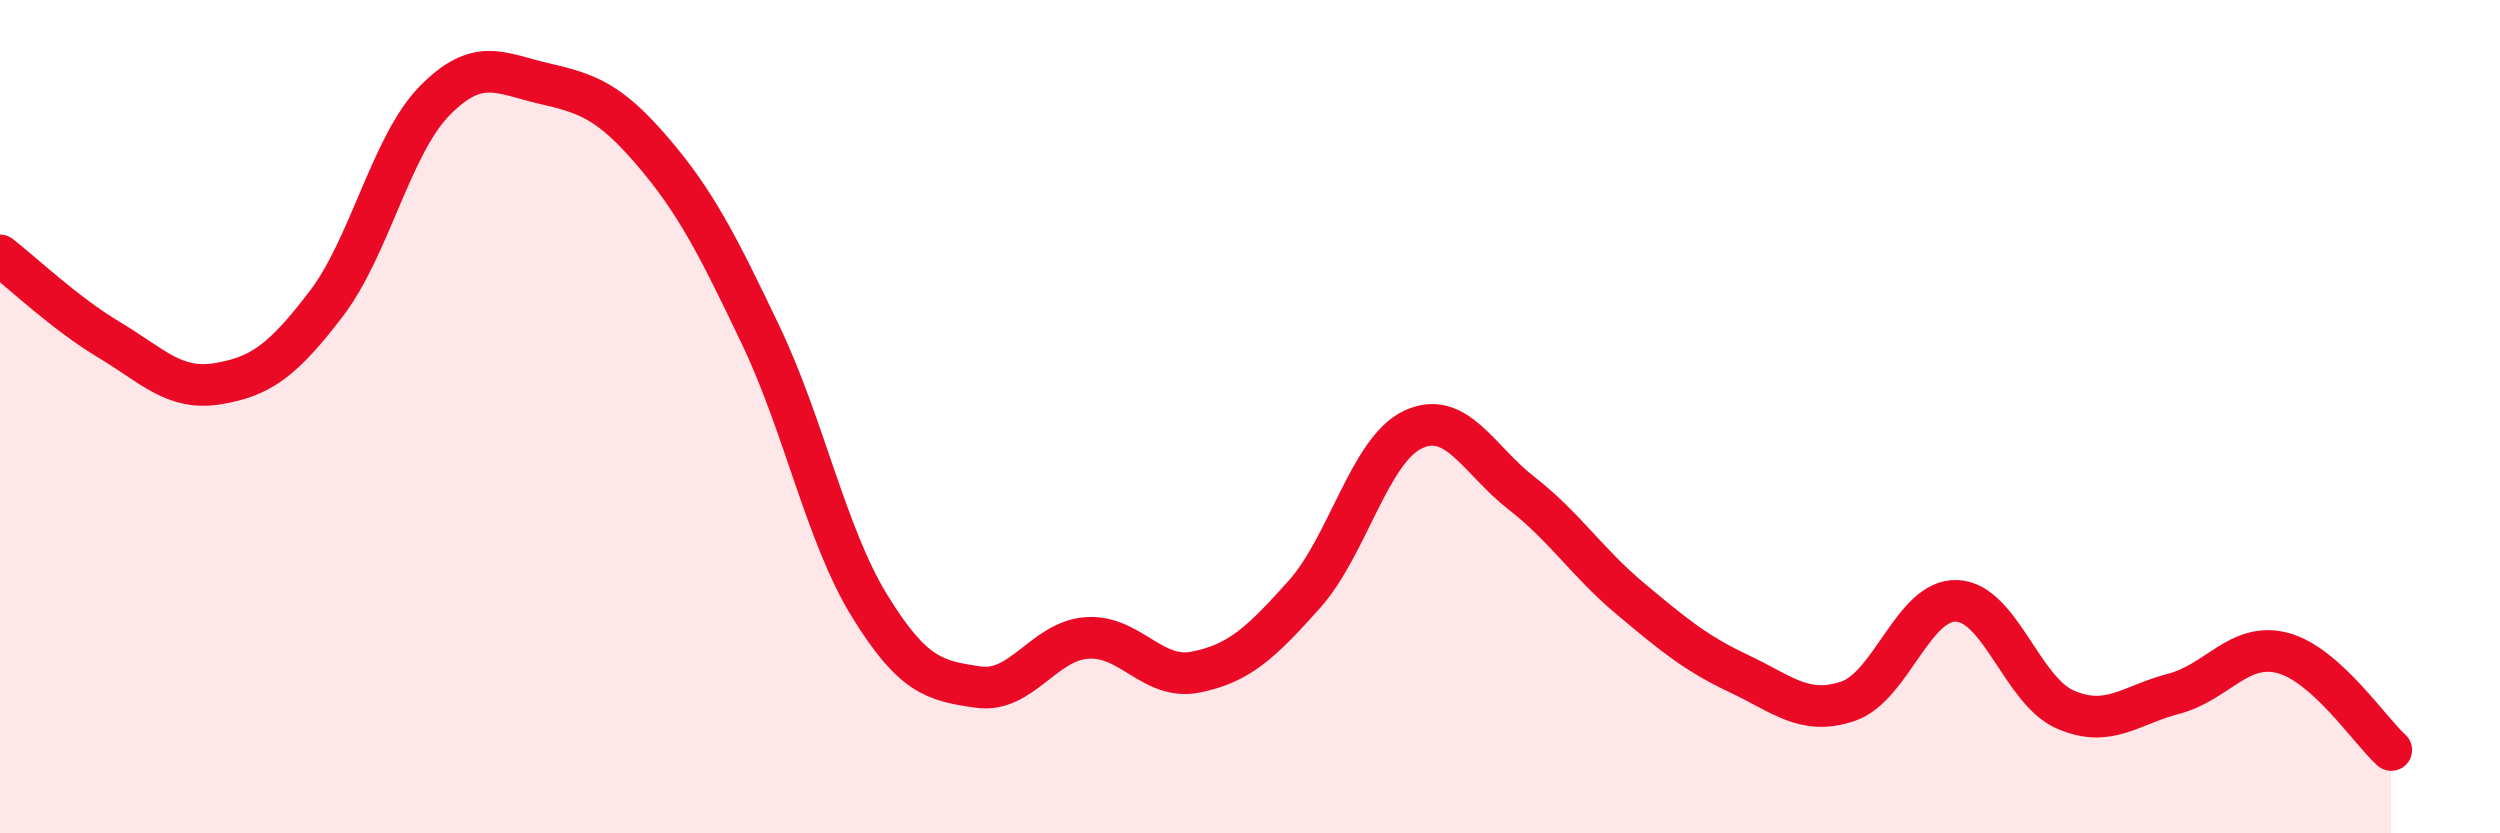
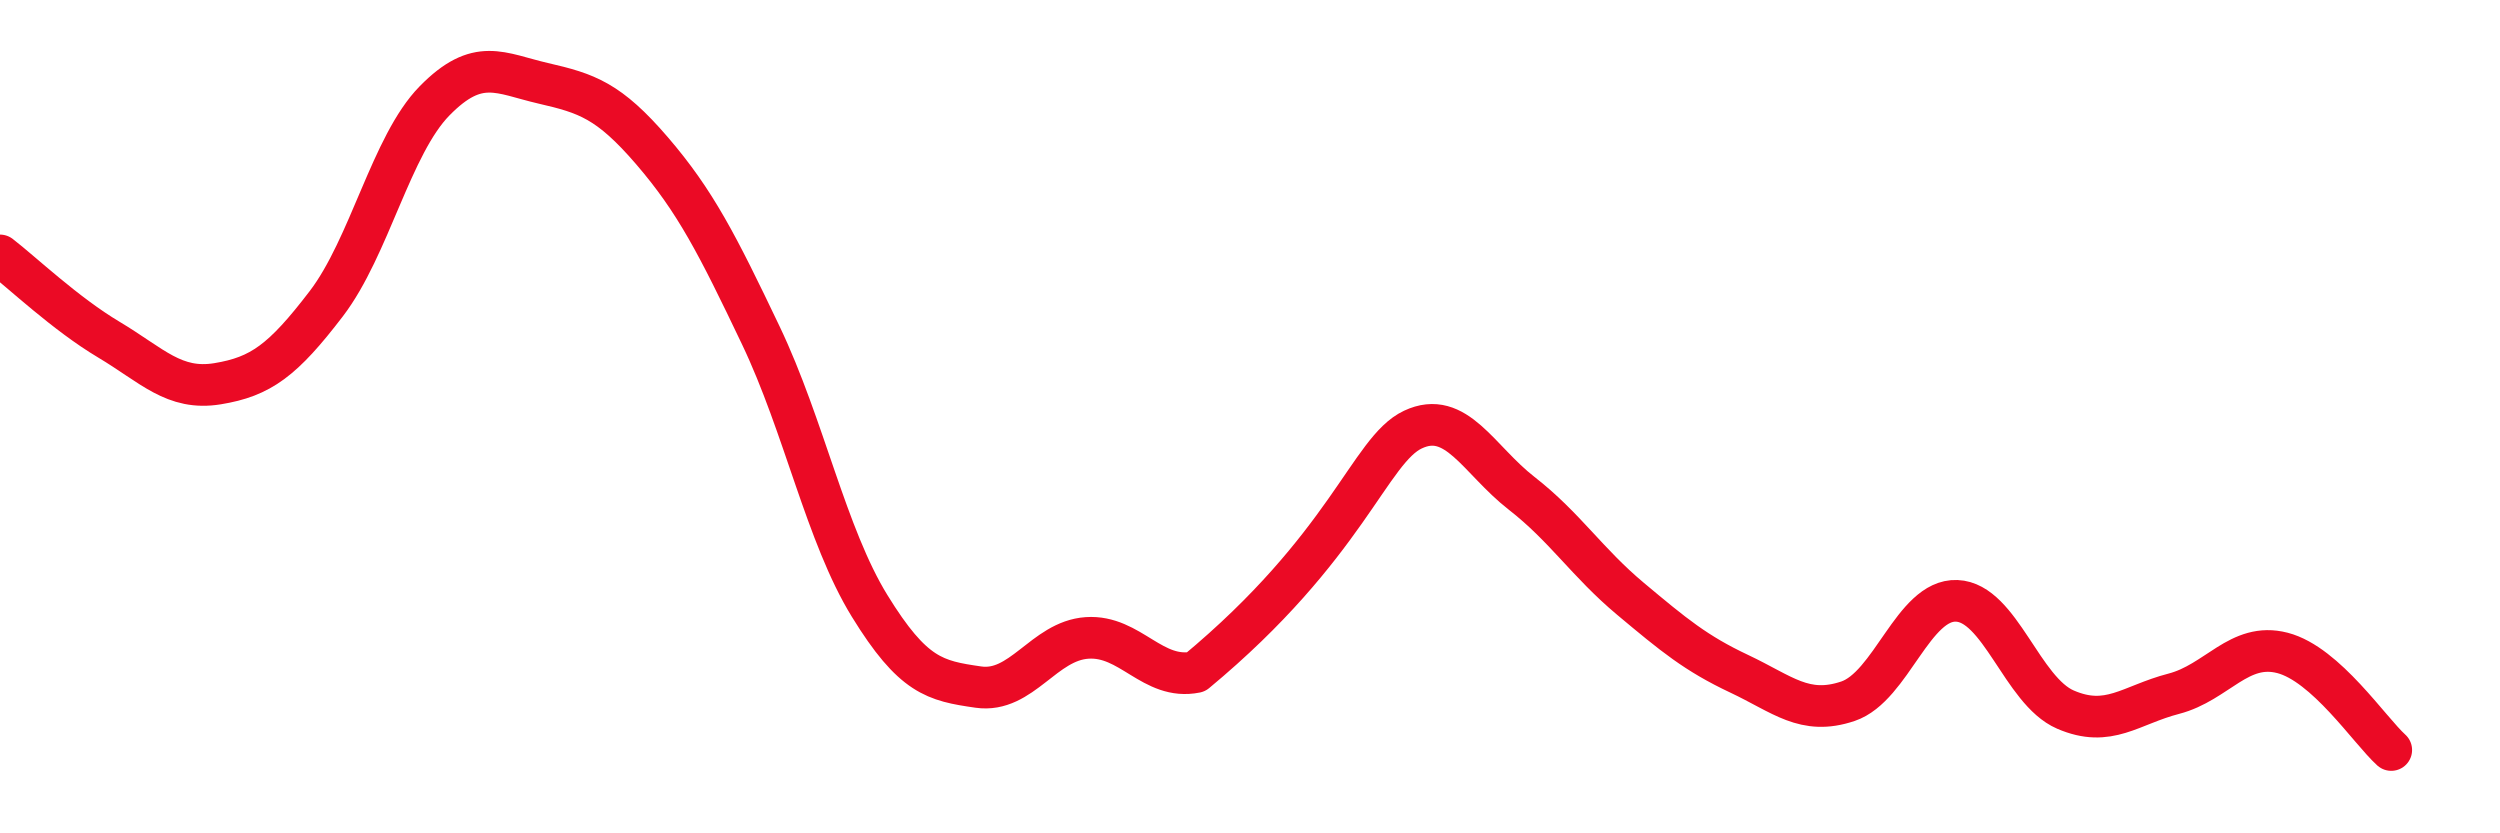
<svg xmlns="http://www.w3.org/2000/svg" width="60" height="20" viewBox="0 0 60 20">
-   <path d="M 0,6.13 C 0.52,6.53 1.57,7.53 2.61,8.15 C 3.65,8.77 4.18,9.38 5.22,9.21 C 6.26,9.04 6.79,8.65 7.83,7.29 C 8.87,5.93 9.39,3.48 10.43,2.42 C 11.47,1.36 12,1.76 13.04,2 C 14.08,2.24 14.61,2.41 15.65,3.62 C 16.69,4.83 17.22,5.87 18.26,8.05 C 19.3,10.23 19.83,12.85 20.87,14.54 C 21.91,16.23 22.44,16.34 23.48,16.49 C 24.52,16.64 25.05,15.38 26.09,15.31 C 27.13,15.24 27.66,16.34 28.7,16.13 C 29.74,15.92 30.26,15.43 31.3,14.27 C 32.34,13.11 32.87,10.8 33.91,10.31 C 34.95,9.82 35.48,11.03 36.52,11.84 C 37.56,12.65 38.09,13.5 39.13,14.37 C 40.17,15.24 40.7,15.68 41.74,16.17 C 42.78,16.66 43.31,17.18 44.35,16.83 C 45.39,16.48 45.92,14.38 46.96,14.42 C 48,14.46 48.53,16.58 49.57,17.03 C 50.61,17.48 51.13,16.92 52.17,16.65 C 53.21,16.38 53.74,15.4 54.78,15.67 C 55.82,15.94 56.87,17.53 57.39,18L57.39 20L0 20Z" fill="#EB0A25" opacity="0.1" stroke-linecap="round" stroke-linejoin="round" />
-   <path d="M 0,6.13 C 0.52,6.53 1.57,7.53 2.61,8.15 C 3.65,8.77 4.18,9.38 5.22,9.21 C 6.26,9.04 6.79,8.65 7.83,7.29 C 8.87,5.93 9.39,3.48 10.43,2.42 C 11.47,1.36 12,1.76 13.04,2 C 14.08,2.24 14.61,2.41 15.65,3.62 C 16.69,4.83 17.22,5.87 18.26,8.05 C 19.3,10.23 19.83,12.85 20.87,14.54 C 21.91,16.23 22.44,16.34 23.48,16.49 C 24.52,16.64 25.05,15.38 26.09,15.31 C 27.13,15.24 27.66,16.34 28.7,16.13 C 29.74,15.92 30.26,15.43 31.3,14.27 C 32.34,13.11 32.87,10.8 33.91,10.31 C 34.95,9.82 35.48,11.03 36.52,11.84 C 37.56,12.65 38.09,13.5 39.13,14.37 C 40.17,15.24 40.7,15.68 41.74,16.17 C 42.78,16.66 43.31,17.18 44.35,16.83 C 45.39,16.48 45.92,14.38 46.96,14.42 C 48,14.46 48.53,16.58 49.57,17.03 C 50.61,17.48 51.13,16.92 52.17,16.65 C 53.21,16.38 53.74,15.4 54.78,15.67 C 55.82,15.94 56.87,17.53 57.39,18" stroke="#EB0A25" stroke-width="1" fill="none" stroke-linecap="round" stroke-linejoin="round" />
+   <path d="M 0,6.13 C 0.52,6.53 1.57,7.53 2.61,8.15 C 3.65,8.77 4.18,9.38 5.22,9.21 C 6.26,9.04 6.79,8.65 7.83,7.29 C 8.87,5.93 9.39,3.48 10.43,2.42 C 11.47,1.36 12,1.76 13.04,2 C 14.08,2.24 14.61,2.41 15.65,3.62 C 16.69,4.83 17.22,5.87 18.26,8.05 C 19.3,10.23 19.83,12.85 20.87,14.54 C 21.91,16.23 22.44,16.34 23.48,16.49 C 24.52,16.64 25.05,15.38 26.09,15.31 C 27.13,15.24 27.66,16.34 28.7,16.13 C 32.34,13.11 32.87,10.8 33.91,10.31 C 34.95,9.82 35.48,11.03 36.52,11.84 C 37.56,12.65 38.09,13.5 39.13,14.37 C 40.17,15.24 40.7,15.68 41.74,16.17 C 42.78,16.66 43.31,17.18 44.35,16.83 C 45.39,16.48 45.92,14.38 46.96,14.42 C 48,14.46 48.53,16.58 49.57,17.03 C 50.61,17.48 51.13,16.92 52.17,16.65 C 53.21,16.38 53.74,15.4 54.78,15.67 C 55.82,15.94 56.87,17.53 57.39,18" stroke="#EB0A25" stroke-width="1" fill="none" stroke-linecap="round" stroke-linejoin="round" />
</svg>